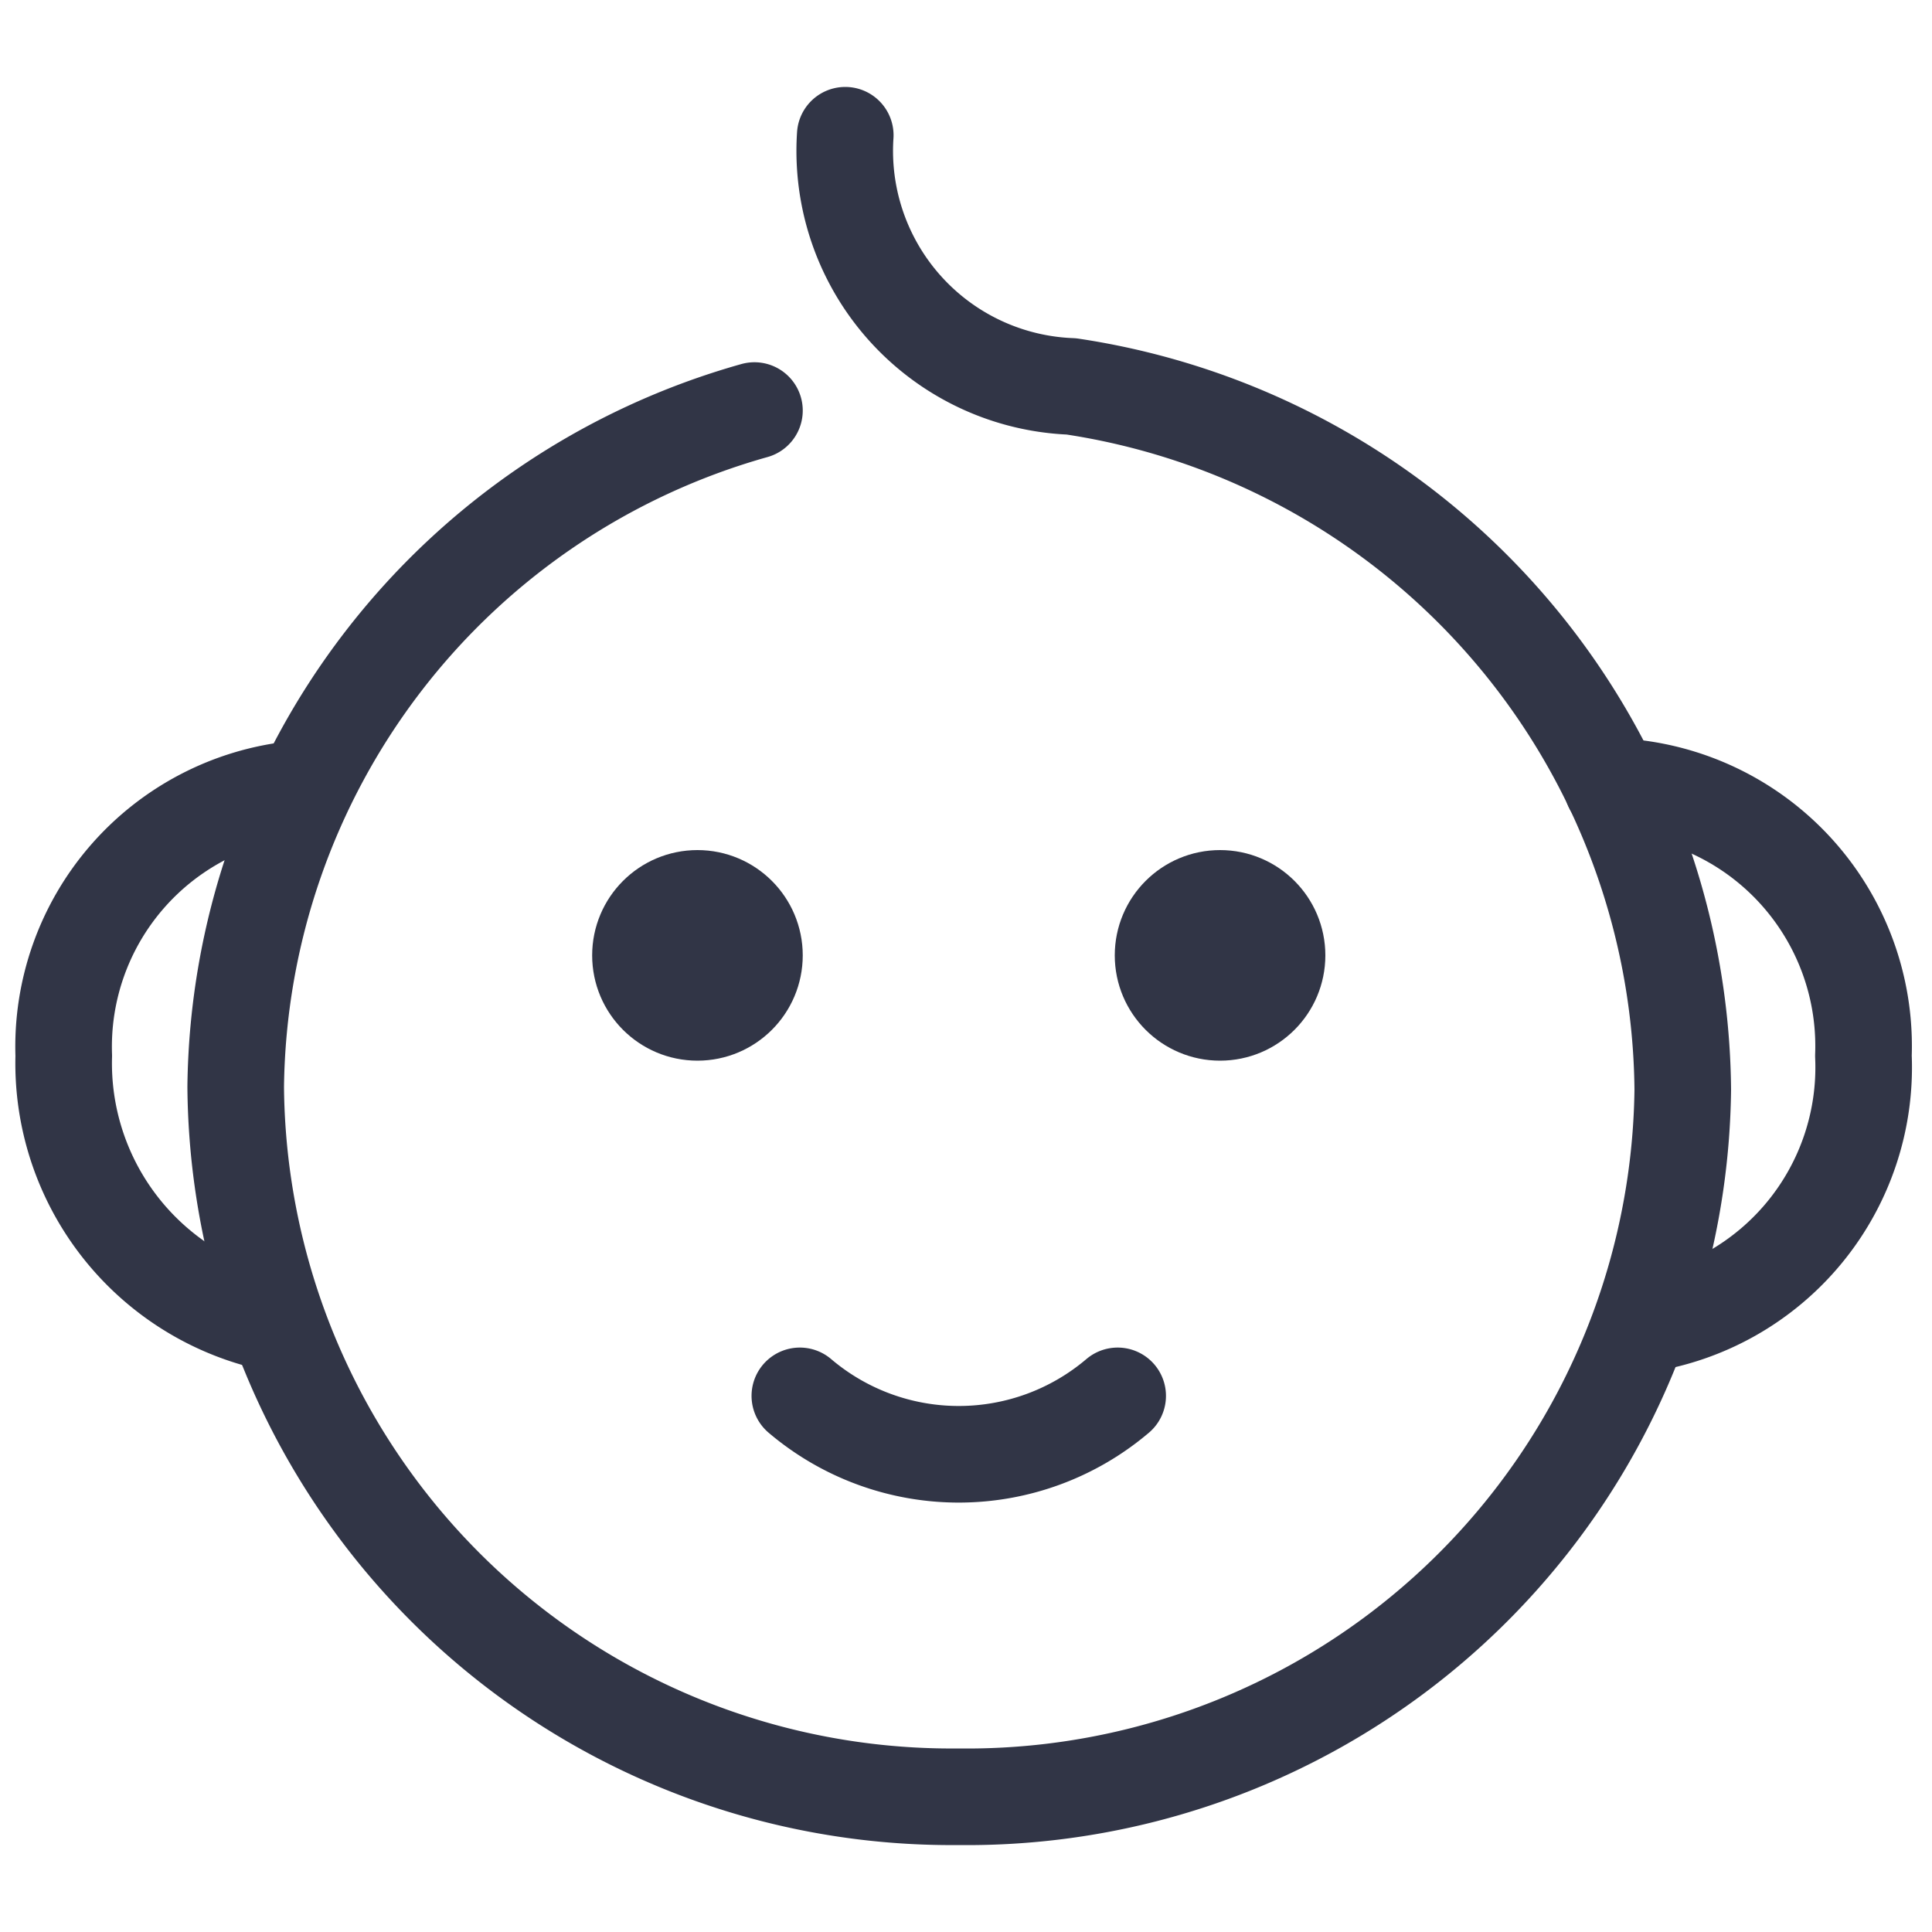
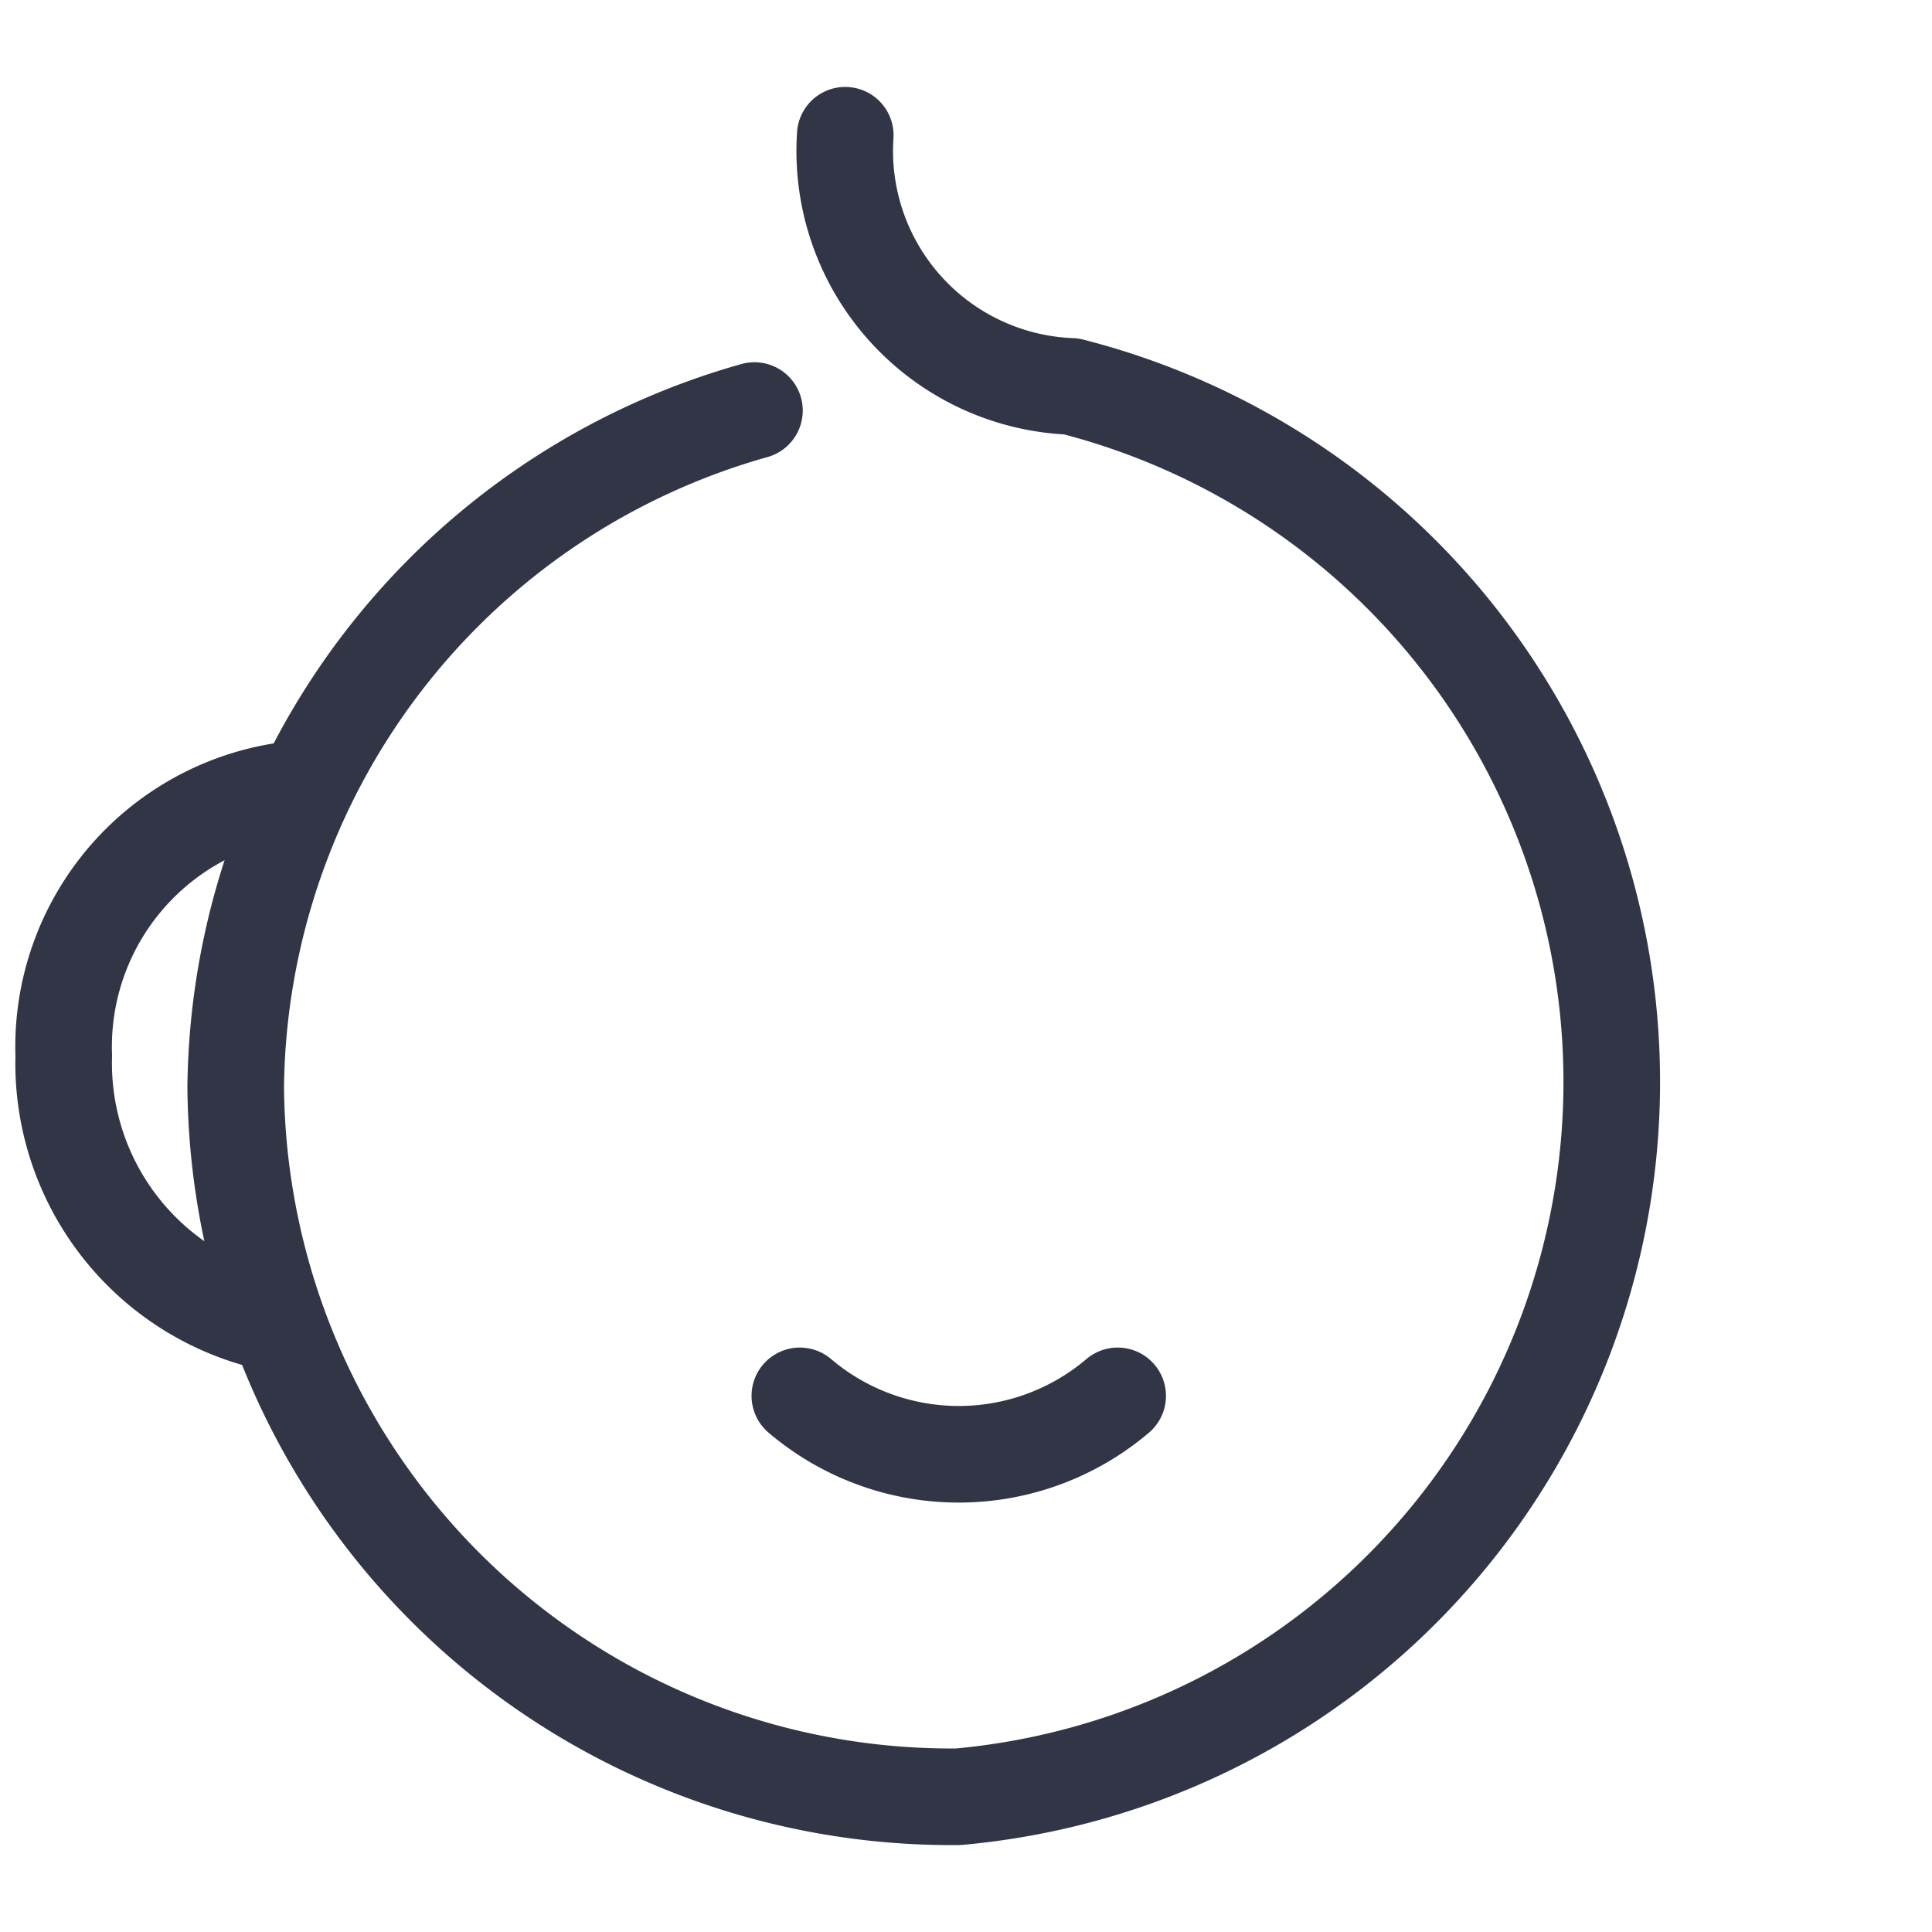
<svg xmlns="http://www.w3.org/2000/svg" id="Layer_1" data-name="Layer 1" viewBox="0 0 20 20">
  <defs>
    <style>.cls-1{fill:none;}.cls-1,.cls-2{stroke:#313546;stroke-linecap:round;stroke-linejoin:round;}.cls-2{fill:#313546;}</style>
  </defs>
-   <path class="cls-1" d="M7.81,4.25a7.36,7.36,0,0,0-5.37,7A7.41,7.41,0,0,0,9.92,18.6a7.41,7.41,0,0,0,7.5-7.32A7.43,7.43,0,0,0,11.09,4,2.44,2.44,0,0,1,8.75,1.4" />
-   <path class="cls-1" d="M16.69,8.14h0a2.69,2.69,0,0,1,2.6,2.79A2.69,2.69,0,0,1,17,13.71" />
+   <path class="cls-1" d="M7.81,4.25a7.36,7.36,0,0,0-5.37,7A7.41,7.41,0,0,0,9.92,18.6A7.43,7.43,0,0,0,11.09,4,2.44,2.44,0,0,1,8.75,1.4" />
  <path class="cls-1" d="M2.76,13.68a2.75,2.75,0,0,1-2.1-2.75,2.68,2.68,0,0,1,2.4-2.76" />
-   <circle class="cls-2" cx="7.22" cy="9.89" r="0.59" />
-   <circle class="cls-2" cx="12.63" cy="9.89" r="0.59" />
  <path class="cls-1" d="M8.28,14.45a2.54,2.54,0,0,0,3.29,0" />
</svg>